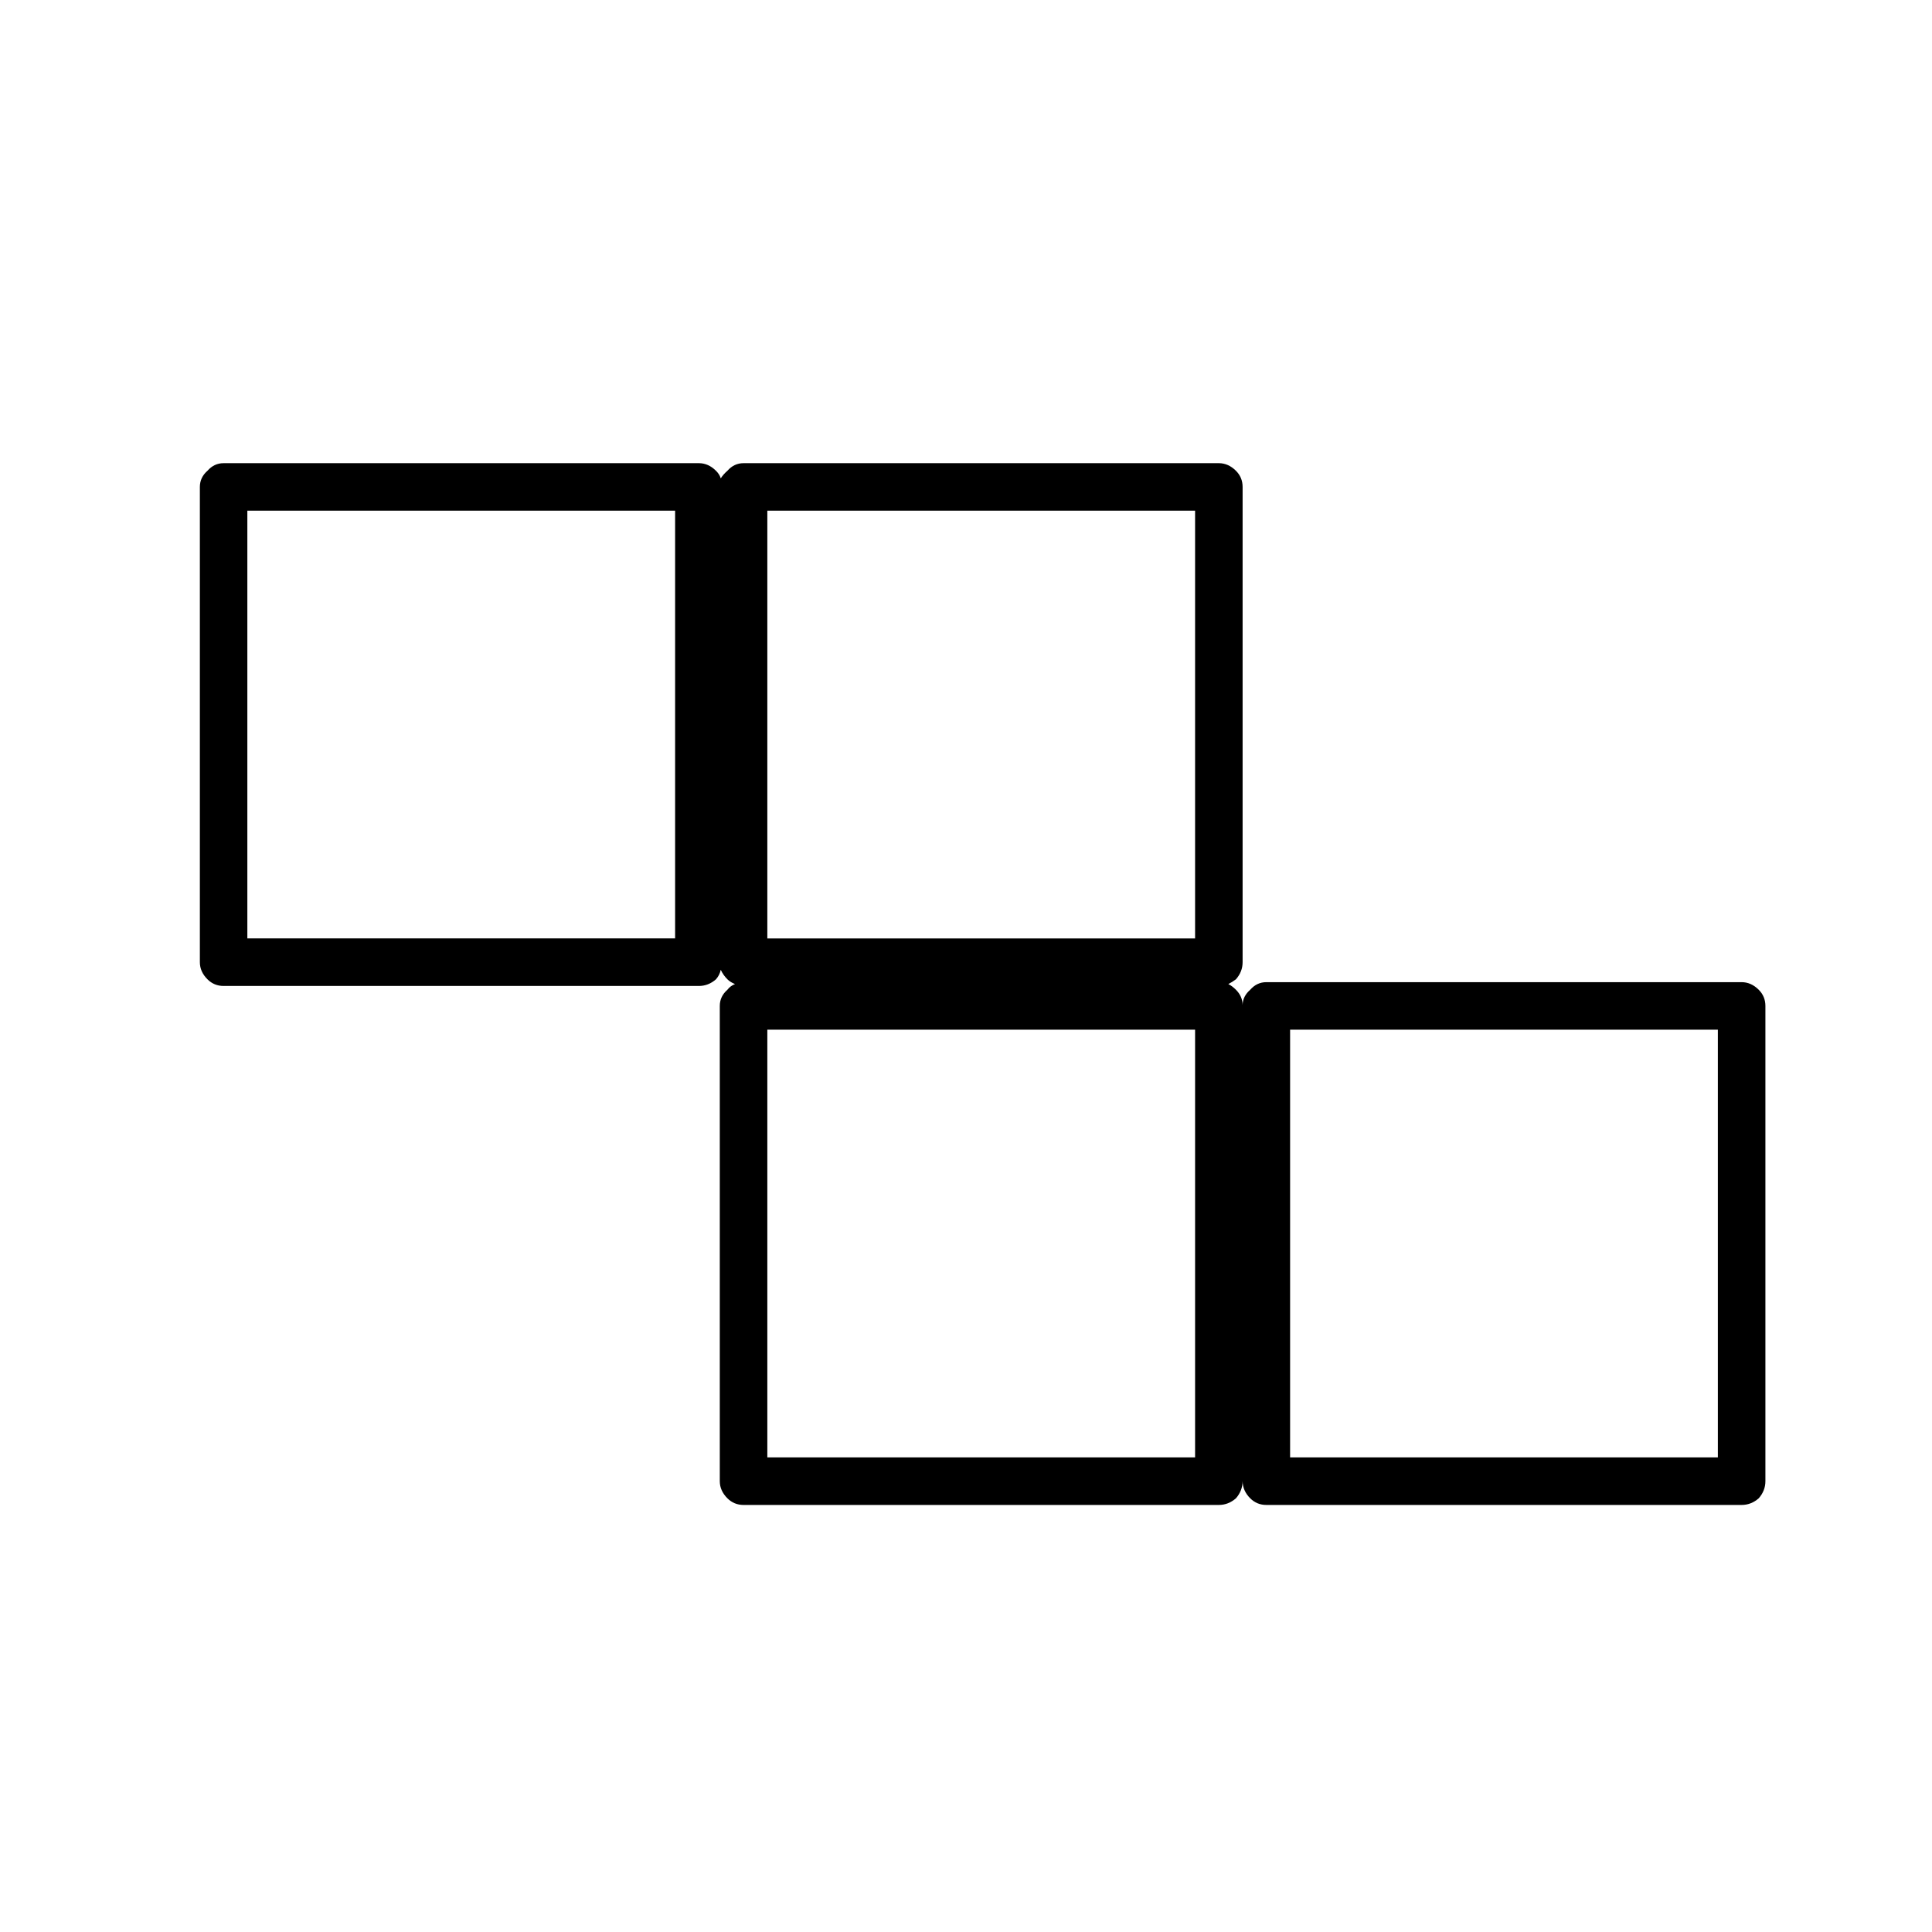
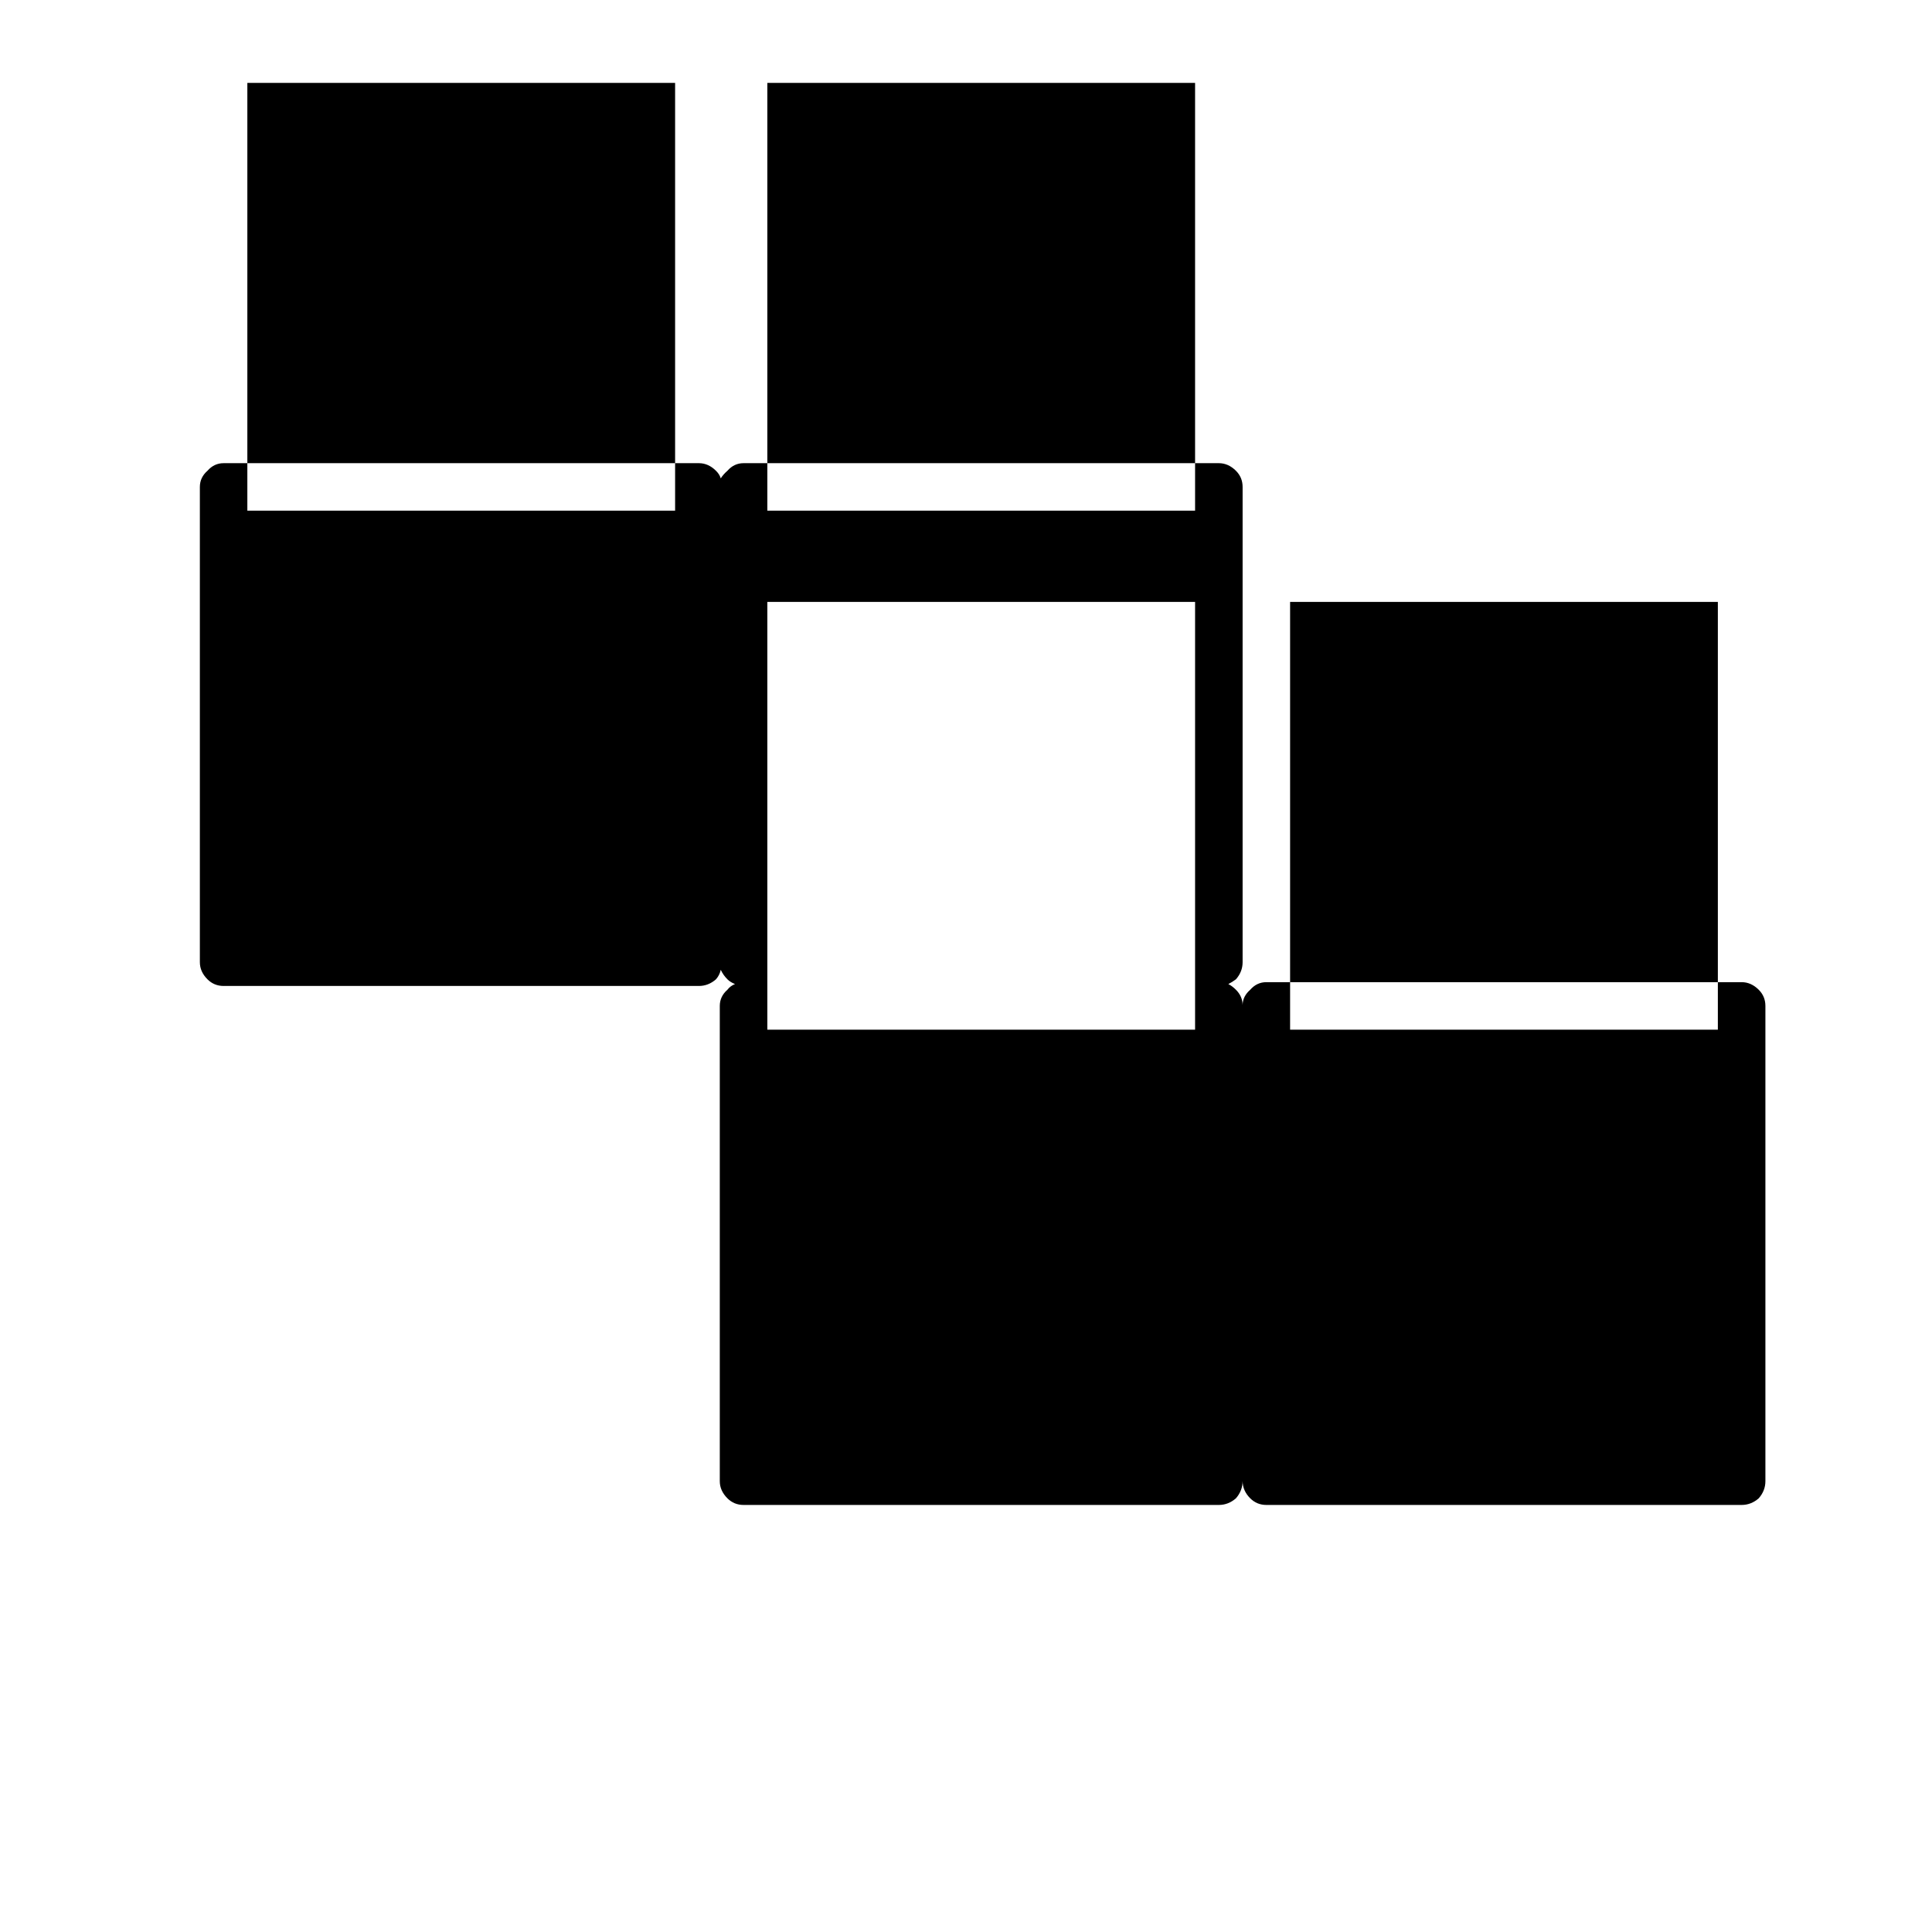
<svg xmlns="http://www.w3.org/2000/svg" fill="#000000" width="800px" height="800px" version="1.1" viewBox="144 144 512 512">
-   <path d="m611.85 536.53v-125.95c0-1.68-0.59-3.106-1.766-4.281-1.344-1.344-2.856-2.016-4.531-2.016h-125.95c-1.68 0-3.109 0.672-4.285 2.016-1.32 1.156-1.992 2.5-2.012 4.031-0.02-1.531-0.609-2.875-1.766-4.031-0.672-0.672-1.344-1.176-2.016-1.512 0.672-0.336 1.344-0.758 2.016-1.262 1.176-1.34 1.766-2.852 1.766-4.531v-125.95c0-1.68-0.59-3.106-1.766-4.281-1.344-1.344-2.856-2.016-4.535-2.016h-125.95c-1.68 0-3.109 0.672-4.285 2.016-0.742 0.648-1.332 1.32-1.762 2.012-0.191-0.691-0.609-1.363-1.262-2.012-1.344-1.344-2.852-2.016-4.531-2.016h-125.95c-1.68 0-3.109 0.672-4.285 2.016-1.34 1.176-2.012 2.602-2.012 4.281v125.95c0 1.68 0.672 3.191 2.012 4.531 1.176 1.176 2.606 1.766 4.285 1.766h125.95c1.68 0 3.188-0.59 4.531-1.766 0.652-0.742 1.07-1.582 1.262-2.516 0.43 0.934 1.02 1.773 1.762 2.516 0.504 0.504 1.176 0.926 2.016 1.262-0.84 0.336-1.512 0.84-2.016 1.512-1.344 1.176-2.016 2.602-2.016 4.281v125.95c0 1.68 0.672 3.191 2.016 4.535 1.176 1.176 2.606 1.762 4.285 1.762h125.95c1.68 0 3.191-0.586 4.535-1.762 1.156-1.324 1.746-2.836 1.766-4.535 0.02 1.699 0.691 3.211 2.012 4.535 1.176 1.176 2.606 1.762 4.285 1.762h125.95c1.676 0 3.188-0.586 4.531-1.762 1.176-1.344 1.766-2.856 1.766-4.535m-151.14-257.2v113.36h-113.36v-113.36h113.36m-113.36 250.9v-113.36h113.36v113.36h-113.36m251.9-113.36v113.36h-113.36v-113.36h113.36m-389.7-24.184v-113.36h113.36v113.36z" />
+   <path d="m611.85 536.53v-125.95c0-1.68-0.59-3.106-1.766-4.281-1.344-1.344-2.856-2.016-4.531-2.016h-125.95c-1.68 0-3.109 0.672-4.285 2.016-1.32 1.156-1.992 2.5-2.012 4.031-0.02-1.531-0.609-2.875-1.766-4.031-0.672-0.672-1.344-1.176-2.016-1.512 0.672-0.336 1.344-0.758 2.016-1.262 1.176-1.34 1.766-2.852 1.766-4.531v-125.95c0-1.68-0.59-3.106-1.766-4.281-1.344-1.344-2.856-2.016-4.535-2.016h-125.95c-1.68 0-3.109 0.672-4.285 2.016-0.742 0.648-1.332 1.32-1.762 2.012-0.191-0.691-0.609-1.363-1.262-2.012-1.344-1.344-2.852-2.016-4.531-2.016h-125.95c-1.68 0-3.109 0.672-4.285 2.016-1.34 1.176-2.012 2.602-2.012 4.281v125.95c0 1.68 0.672 3.191 2.012 4.531 1.176 1.176 2.606 1.766 4.285 1.766h125.95c1.68 0 3.188-0.59 4.531-1.766 0.652-0.742 1.07-1.582 1.262-2.516 0.43 0.934 1.02 1.773 1.762 2.516 0.504 0.504 1.176 0.926 2.016 1.262-0.84 0.336-1.512 0.84-2.016 1.512-1.344 1.176-2.016 2.602-2.016 4.281v125.95c0 1.68 0.672 3.191 2.016 4.535 1.176 1.176 2.606 1.762 4.285 1.762h125.95c1.68 0 3.191-0.586 4.535-1.762 1.156-1.324 1.746-2.836 1.766-4.535 0.02 1.699 0.691 3.211 2.012 4.535 1.176 1.176 2.606 1.762 4.285 1.762h125.95c1.676 0 3.188-0.586 4.531-1.762 1.176-1.344 1.766-2.856 1.766-4.535m-151.14-257.2h-113.36v-113.36h113.36m-113.36 250.9v-113.36h113.36v113.36h-113.36m251.9-113.36v113.36h-113.36v-113.36h113.36m-389.7-24.184v-113.36h113.36v113.36z" />
</svg>